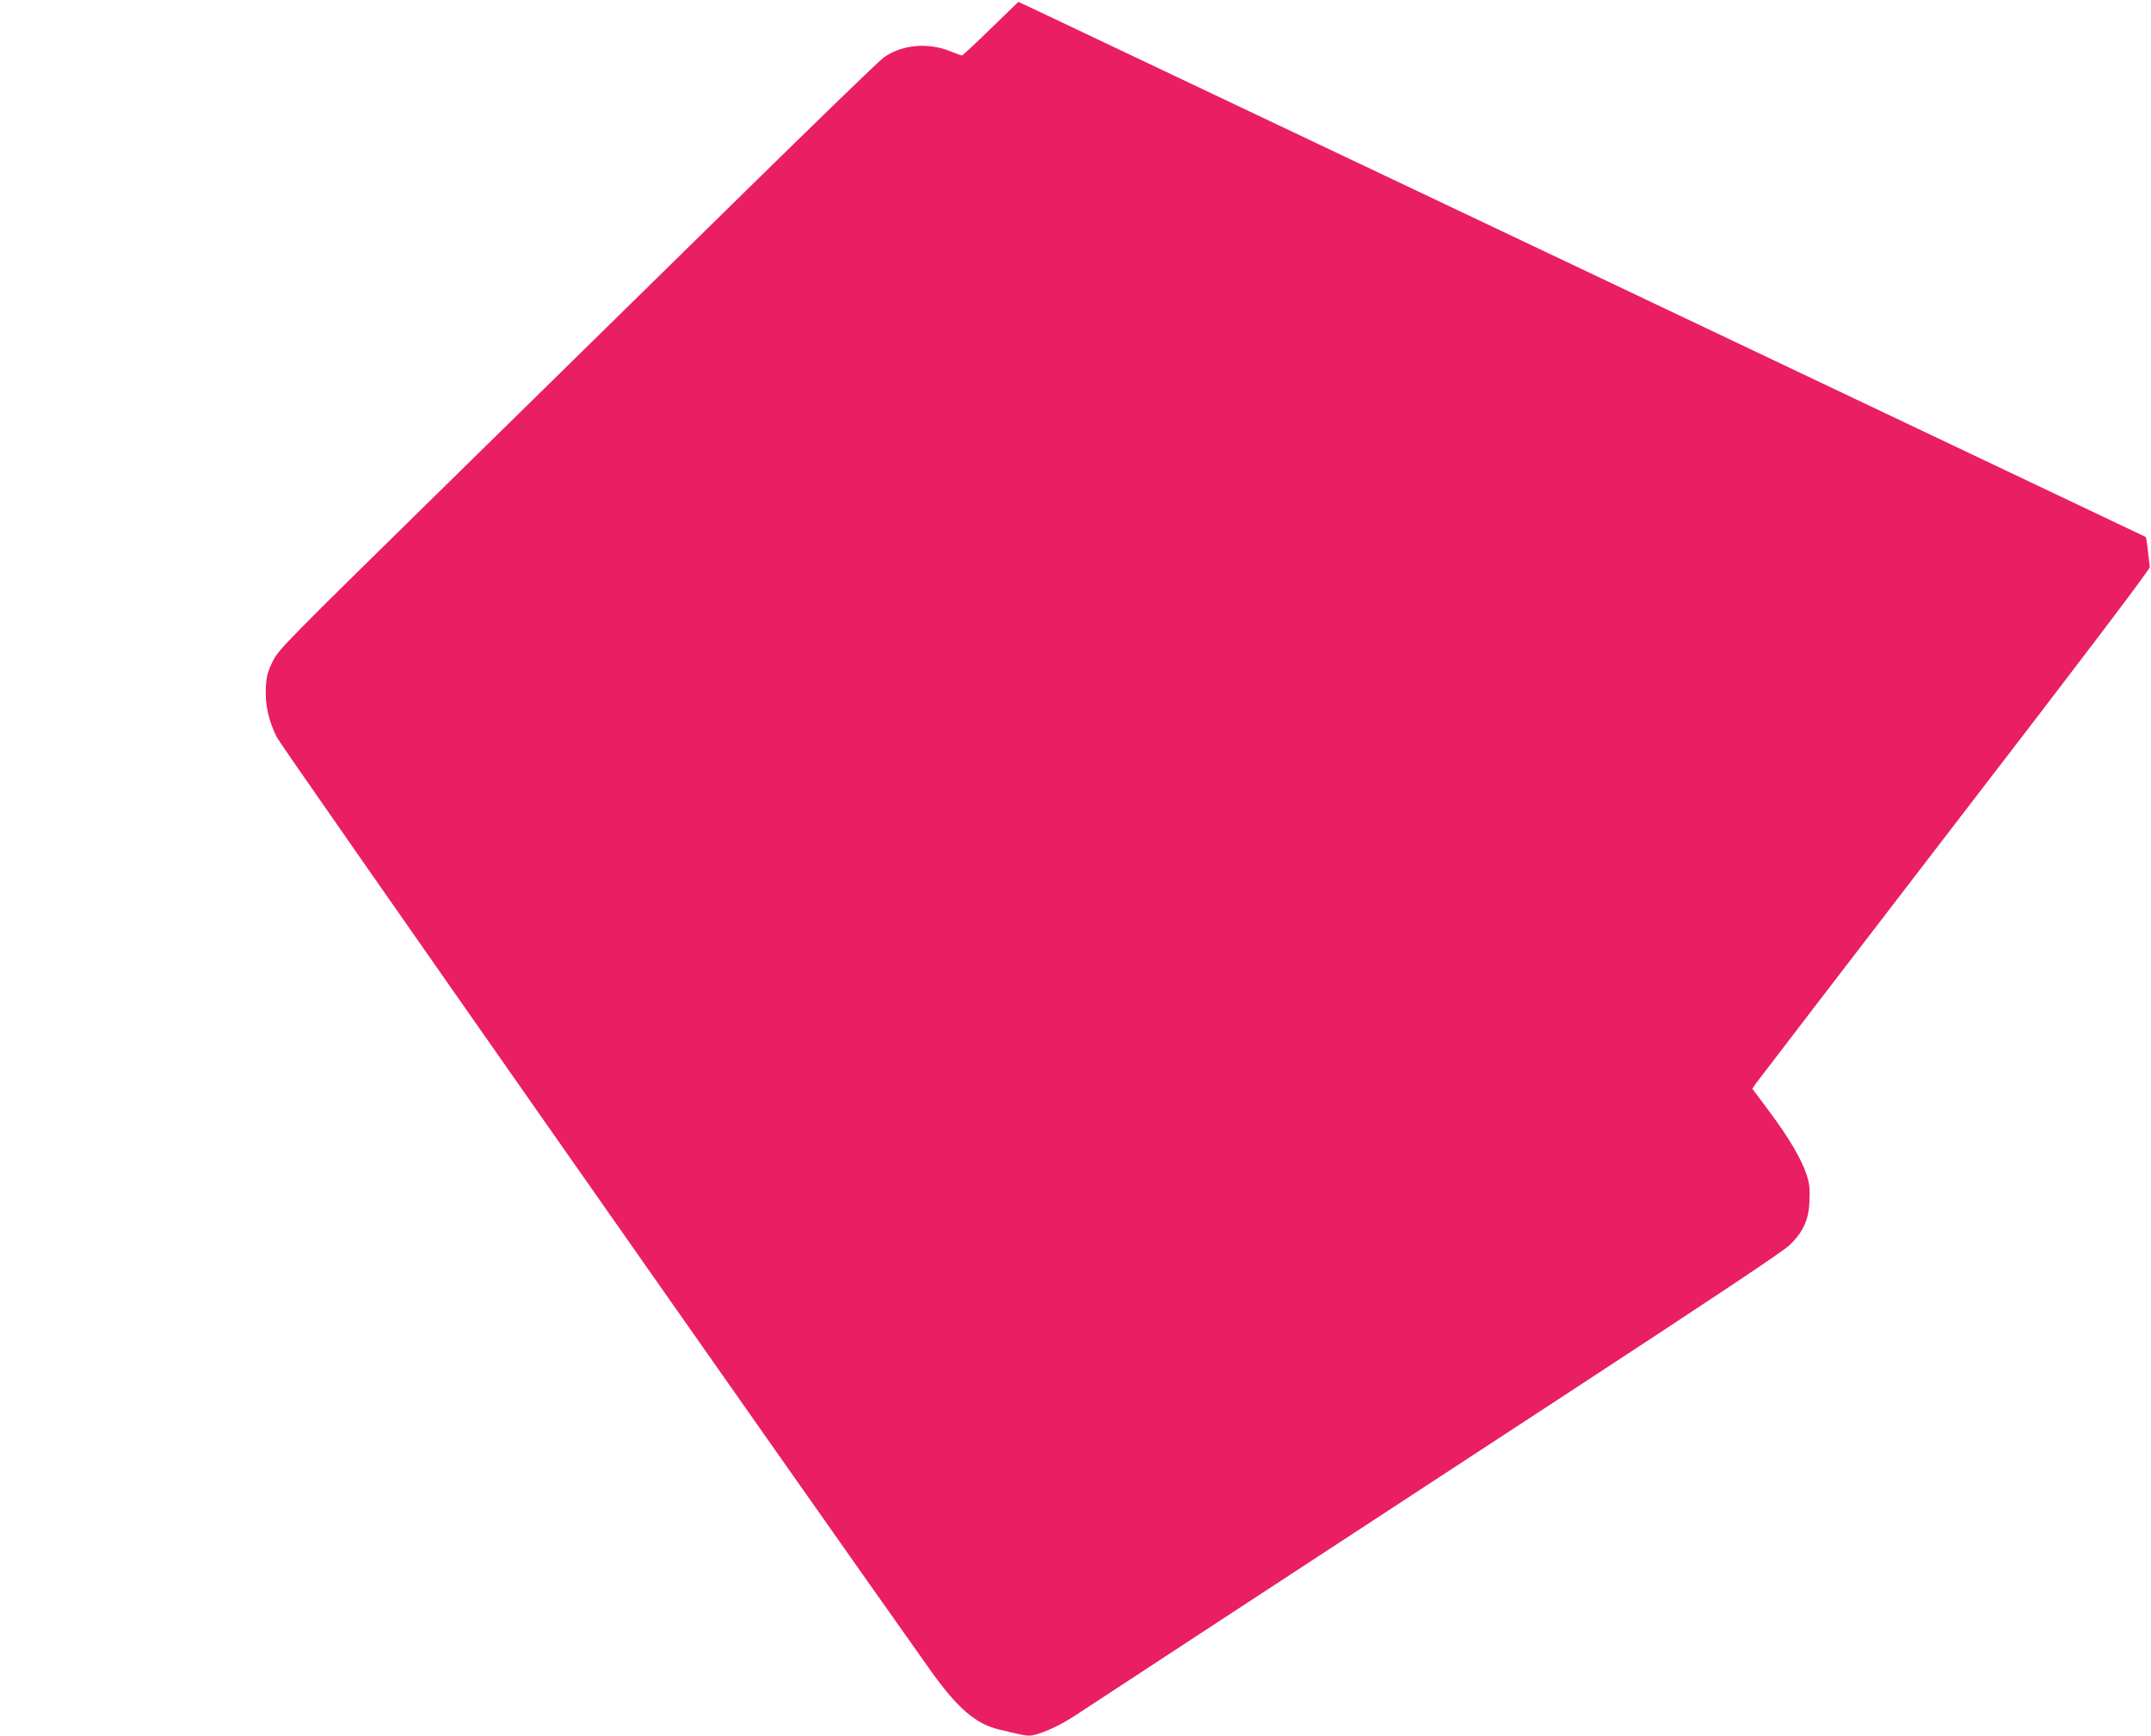
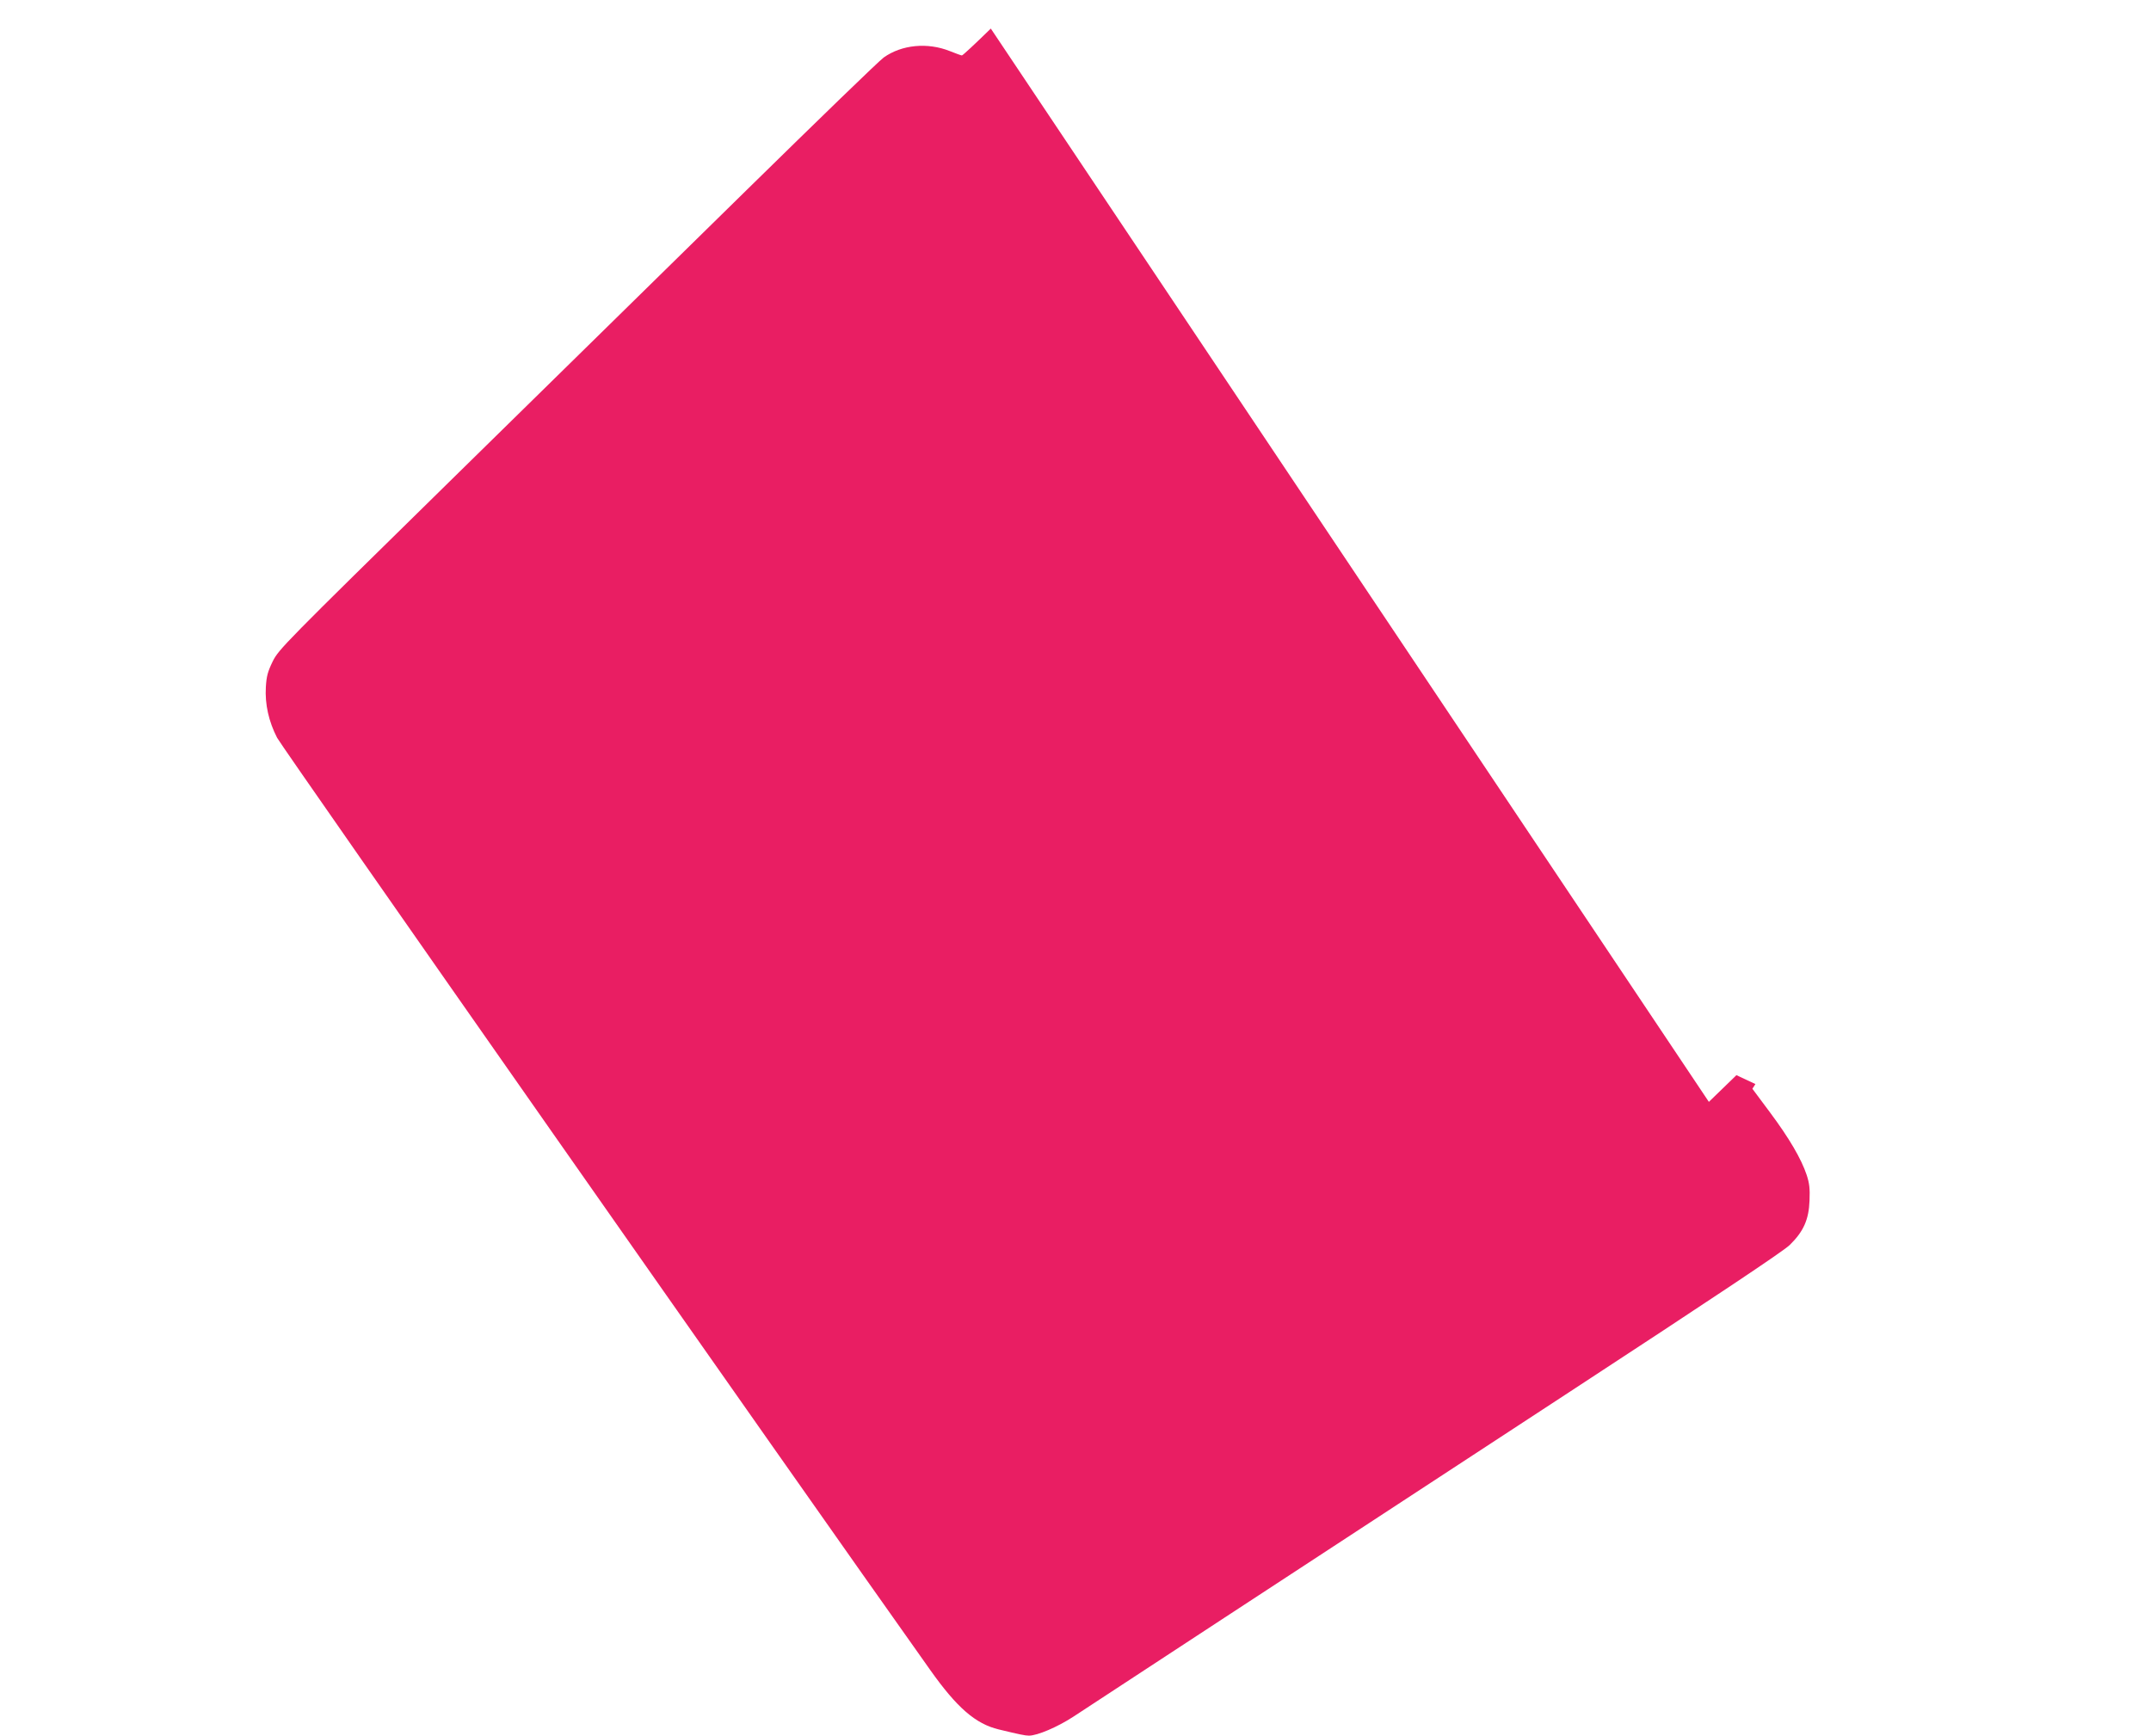
<svg xmlns="http://www.w3.org/2000/svg" version="1.0" width="1280pt" height="1033pt" viewBox="0 0 1280 1033" preserveAspectRatio="xMidYMid meet">
  <g transform="translate(0,1033) scale(0.1,-0.1)" fill="#e91e63" stroke="none">
-     <path d="M5896 10160 c-90 -88 -167 -160 -172 -160 -4 0 -37 12 -72 26 -133 53 -286 38 -393 -38 -26 -18 -392 -373 -815 -788 -423 -415 -1222 -1200 -1776 -1743 -977 -959 -1009 -991 -1045 -1063 -30 -62 -37 -88 -41 -153 -6 -102 17 -205 67 -302 28 -55 3058 -4381 3887 -5549 158 -223 269 -320 407 -353 124 -30 158 -37 180 -37 50 0 169 51 263 112 55 36 459 301 899 589 440 288 1364 893 2054 1344 856 560 1272 837 1311 875 82 80 114 151 118 265 3 72 -1 103 -17 152 -32 96 -104 219 -218 372 l-105 141 18 28 c10 14 542 708 1183 1542 770 1000 1165 1522 1164 1535 -14 126 -21 176 -24 179 -4 3 -6310 2997 -6596 3132 l-113 53 -164 -159z" />
+     <path d="M5896 10160 c-90 -88 -167 -160 -172 -160 -4 0 -37 12 -72 26 -133 53 -286 38 -393 -38 -26 -18 -392 -373 -815 -788 -423 -415 -1222 -1200 -1776 -1743 -977 -959 -1009 -991 -1045 -1063 -30 -62 -37 -88 -41 -153 -6 -102 17 -205 67 -302 28 -55 3058 -4381 3887 -5549 158 -223 269 -320 407 -353 124 -30 158 -37 180 -37 50 0 169 51 263 112 55 36 459 301 899 589 440 288 1364 893 2054 1344 856 560 1272 837 1311 875 82 80 114 151 118 265 3 72 -1 103 -17 152 -32 96 -104 219 -218 372 l-105 141 18 28 l-113 53 -164 -159z" />
  </g>
</svg>